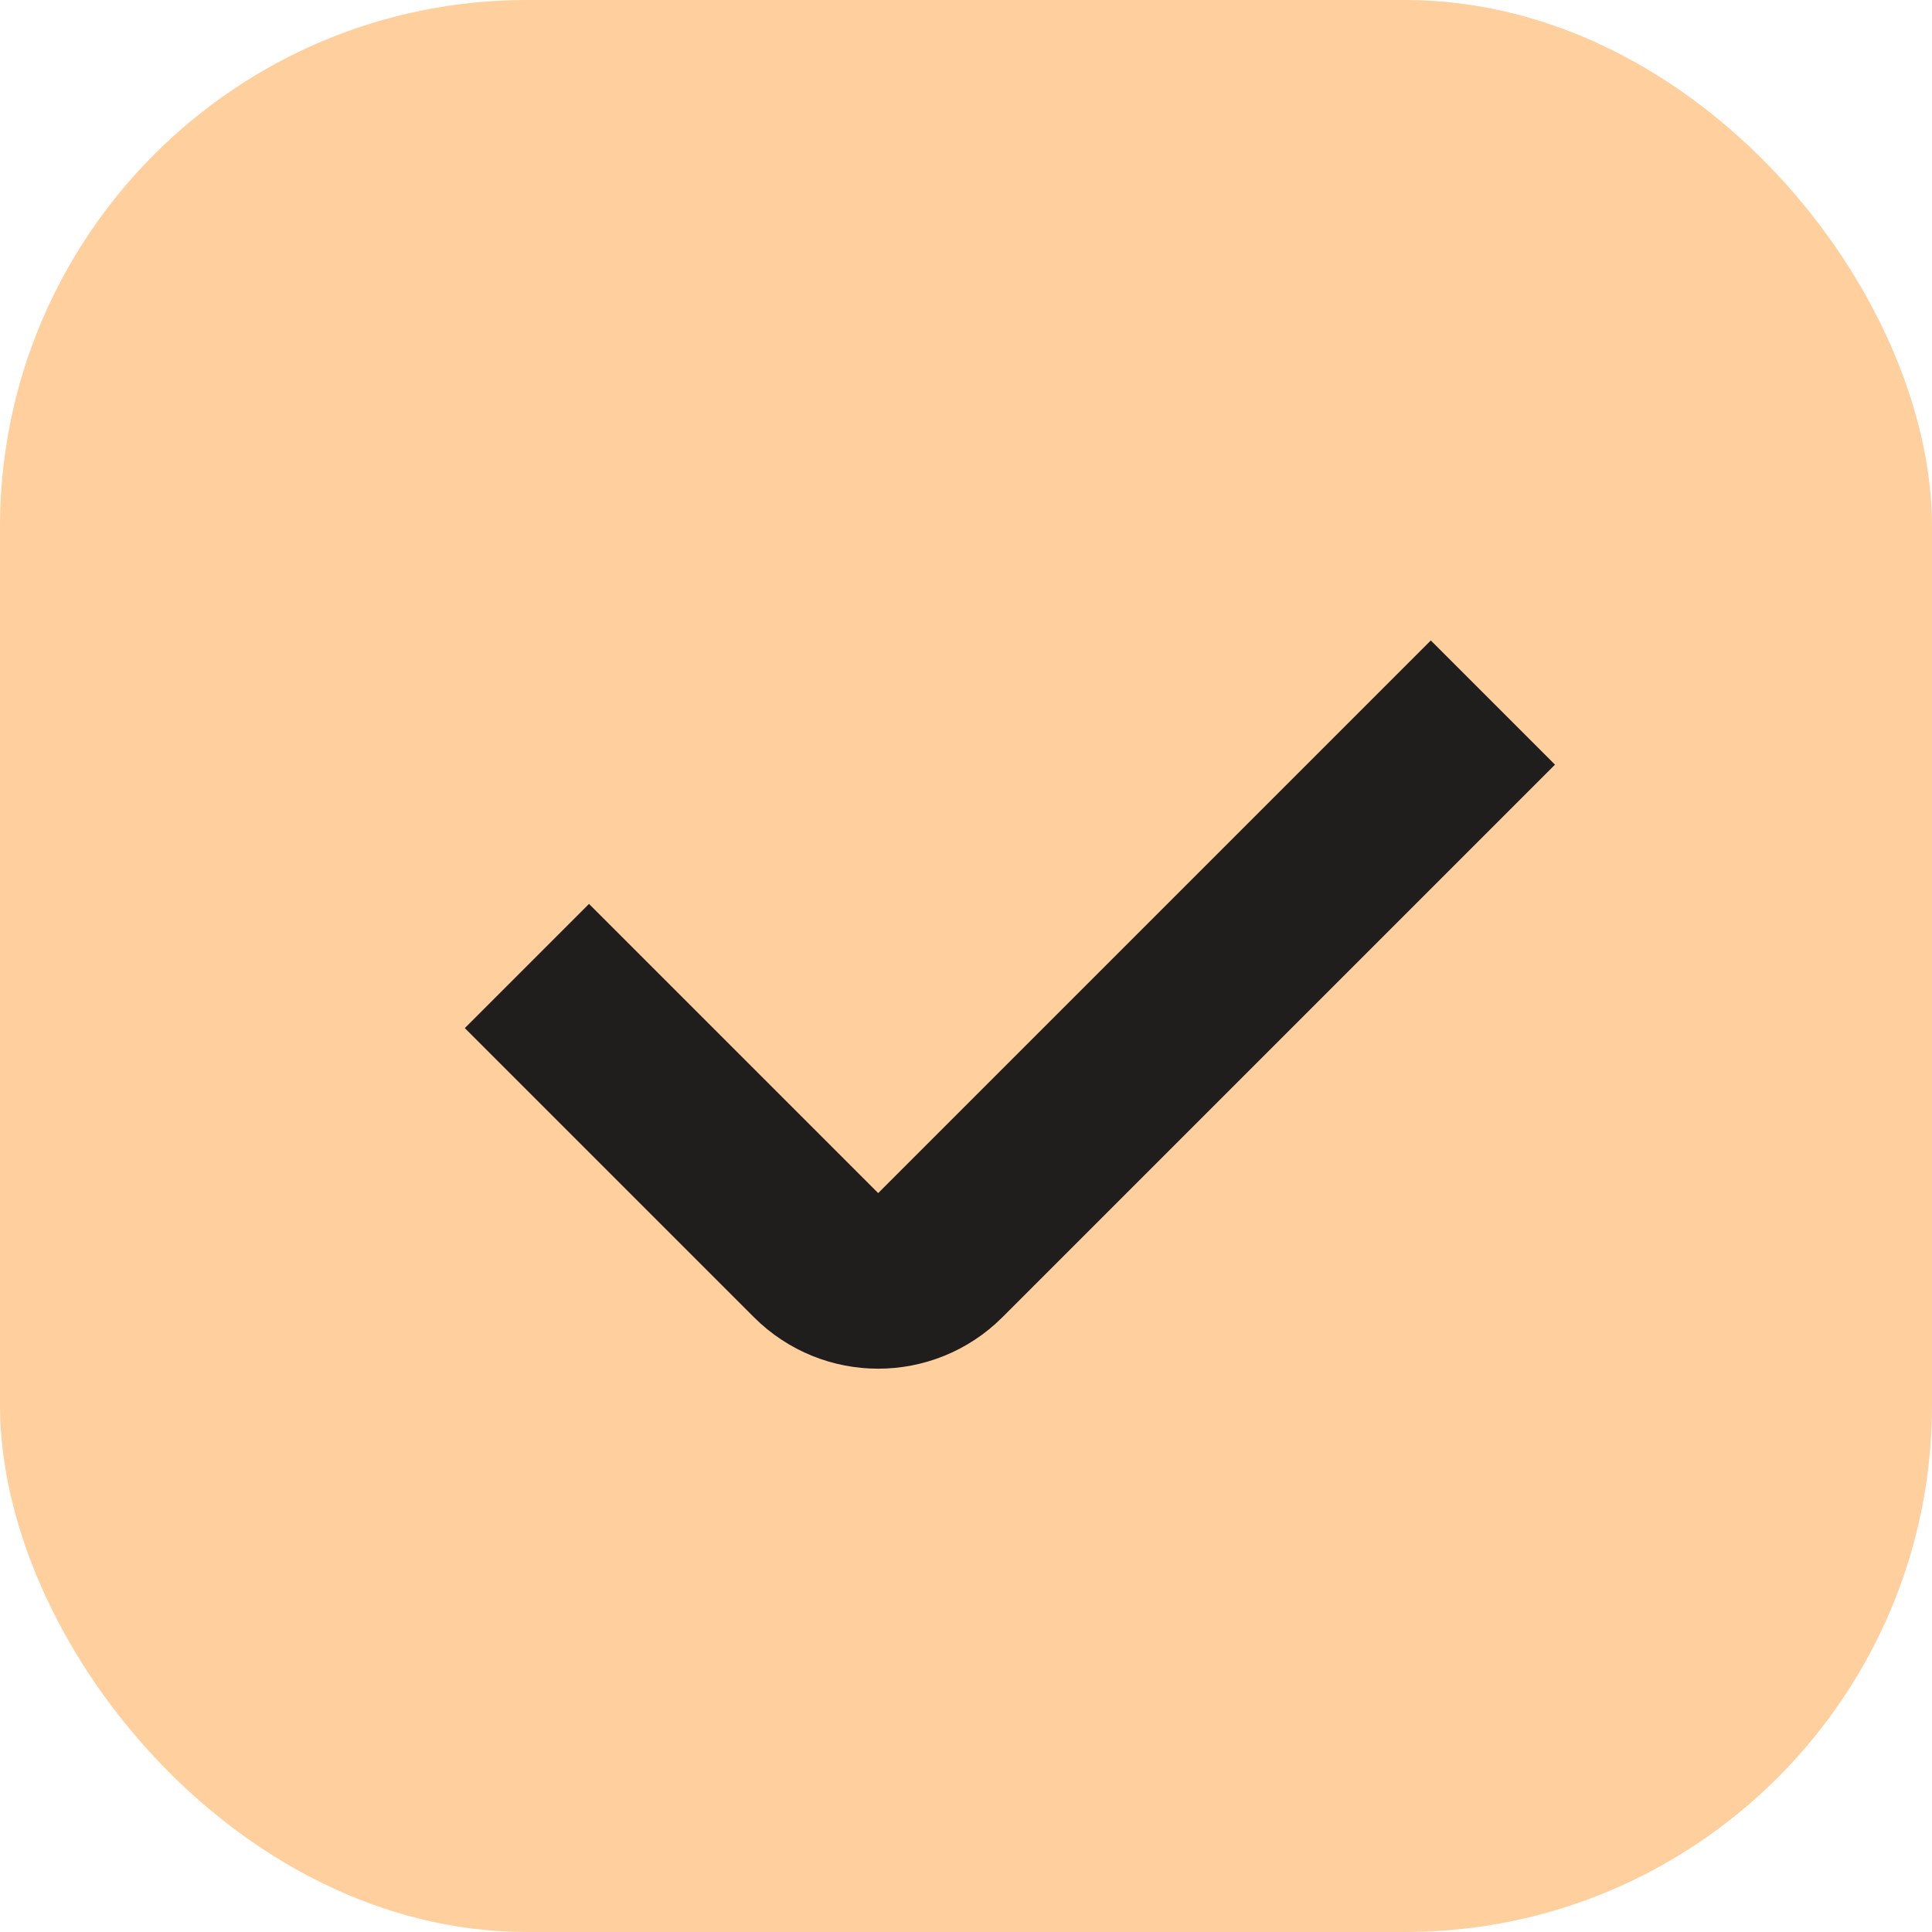
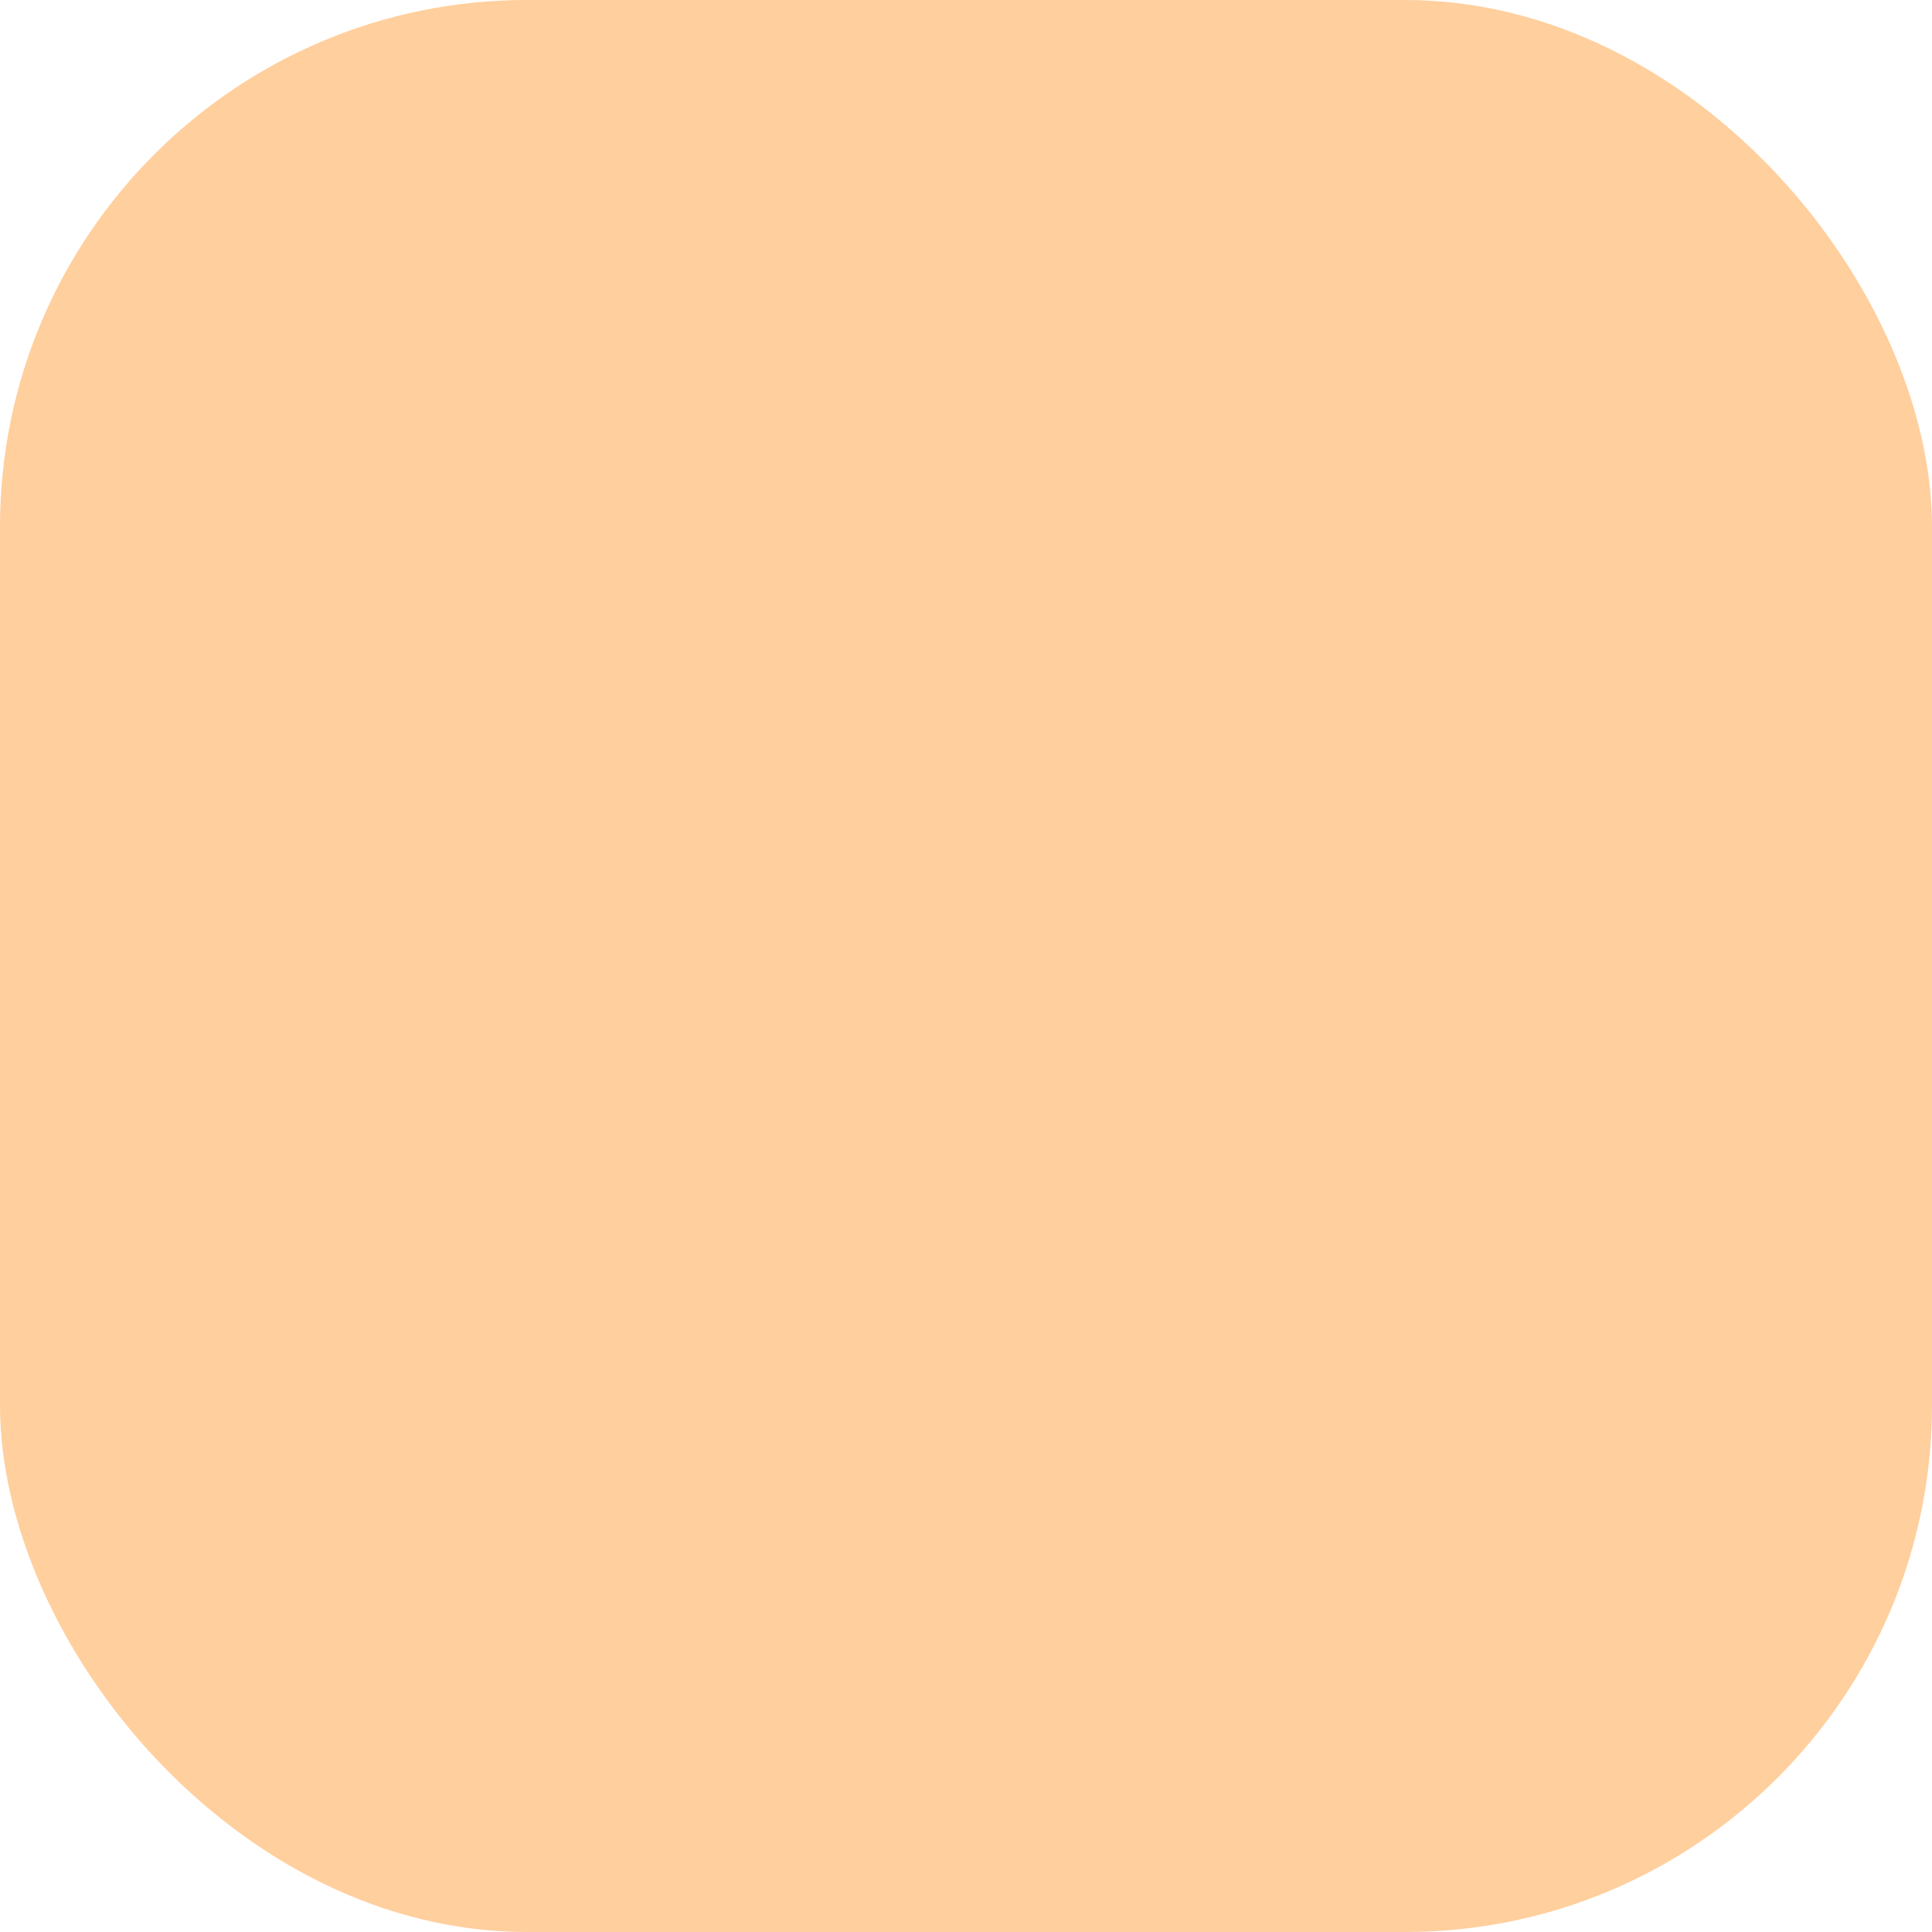
<svg xmlns="http://www.w3.org/2000/svg" width="22" height="22" viewBox="0 0 22 22" fill="none">
  <rect width="22" height="22" rx="6" fill="#FFCF9D" />
-   <path d="M6 11L9.293 14.293C9.683 14.683 10.317 14.683 10.707 14.293L17 8" stroke="#201E1D" stroke-width="2" />
</svg>